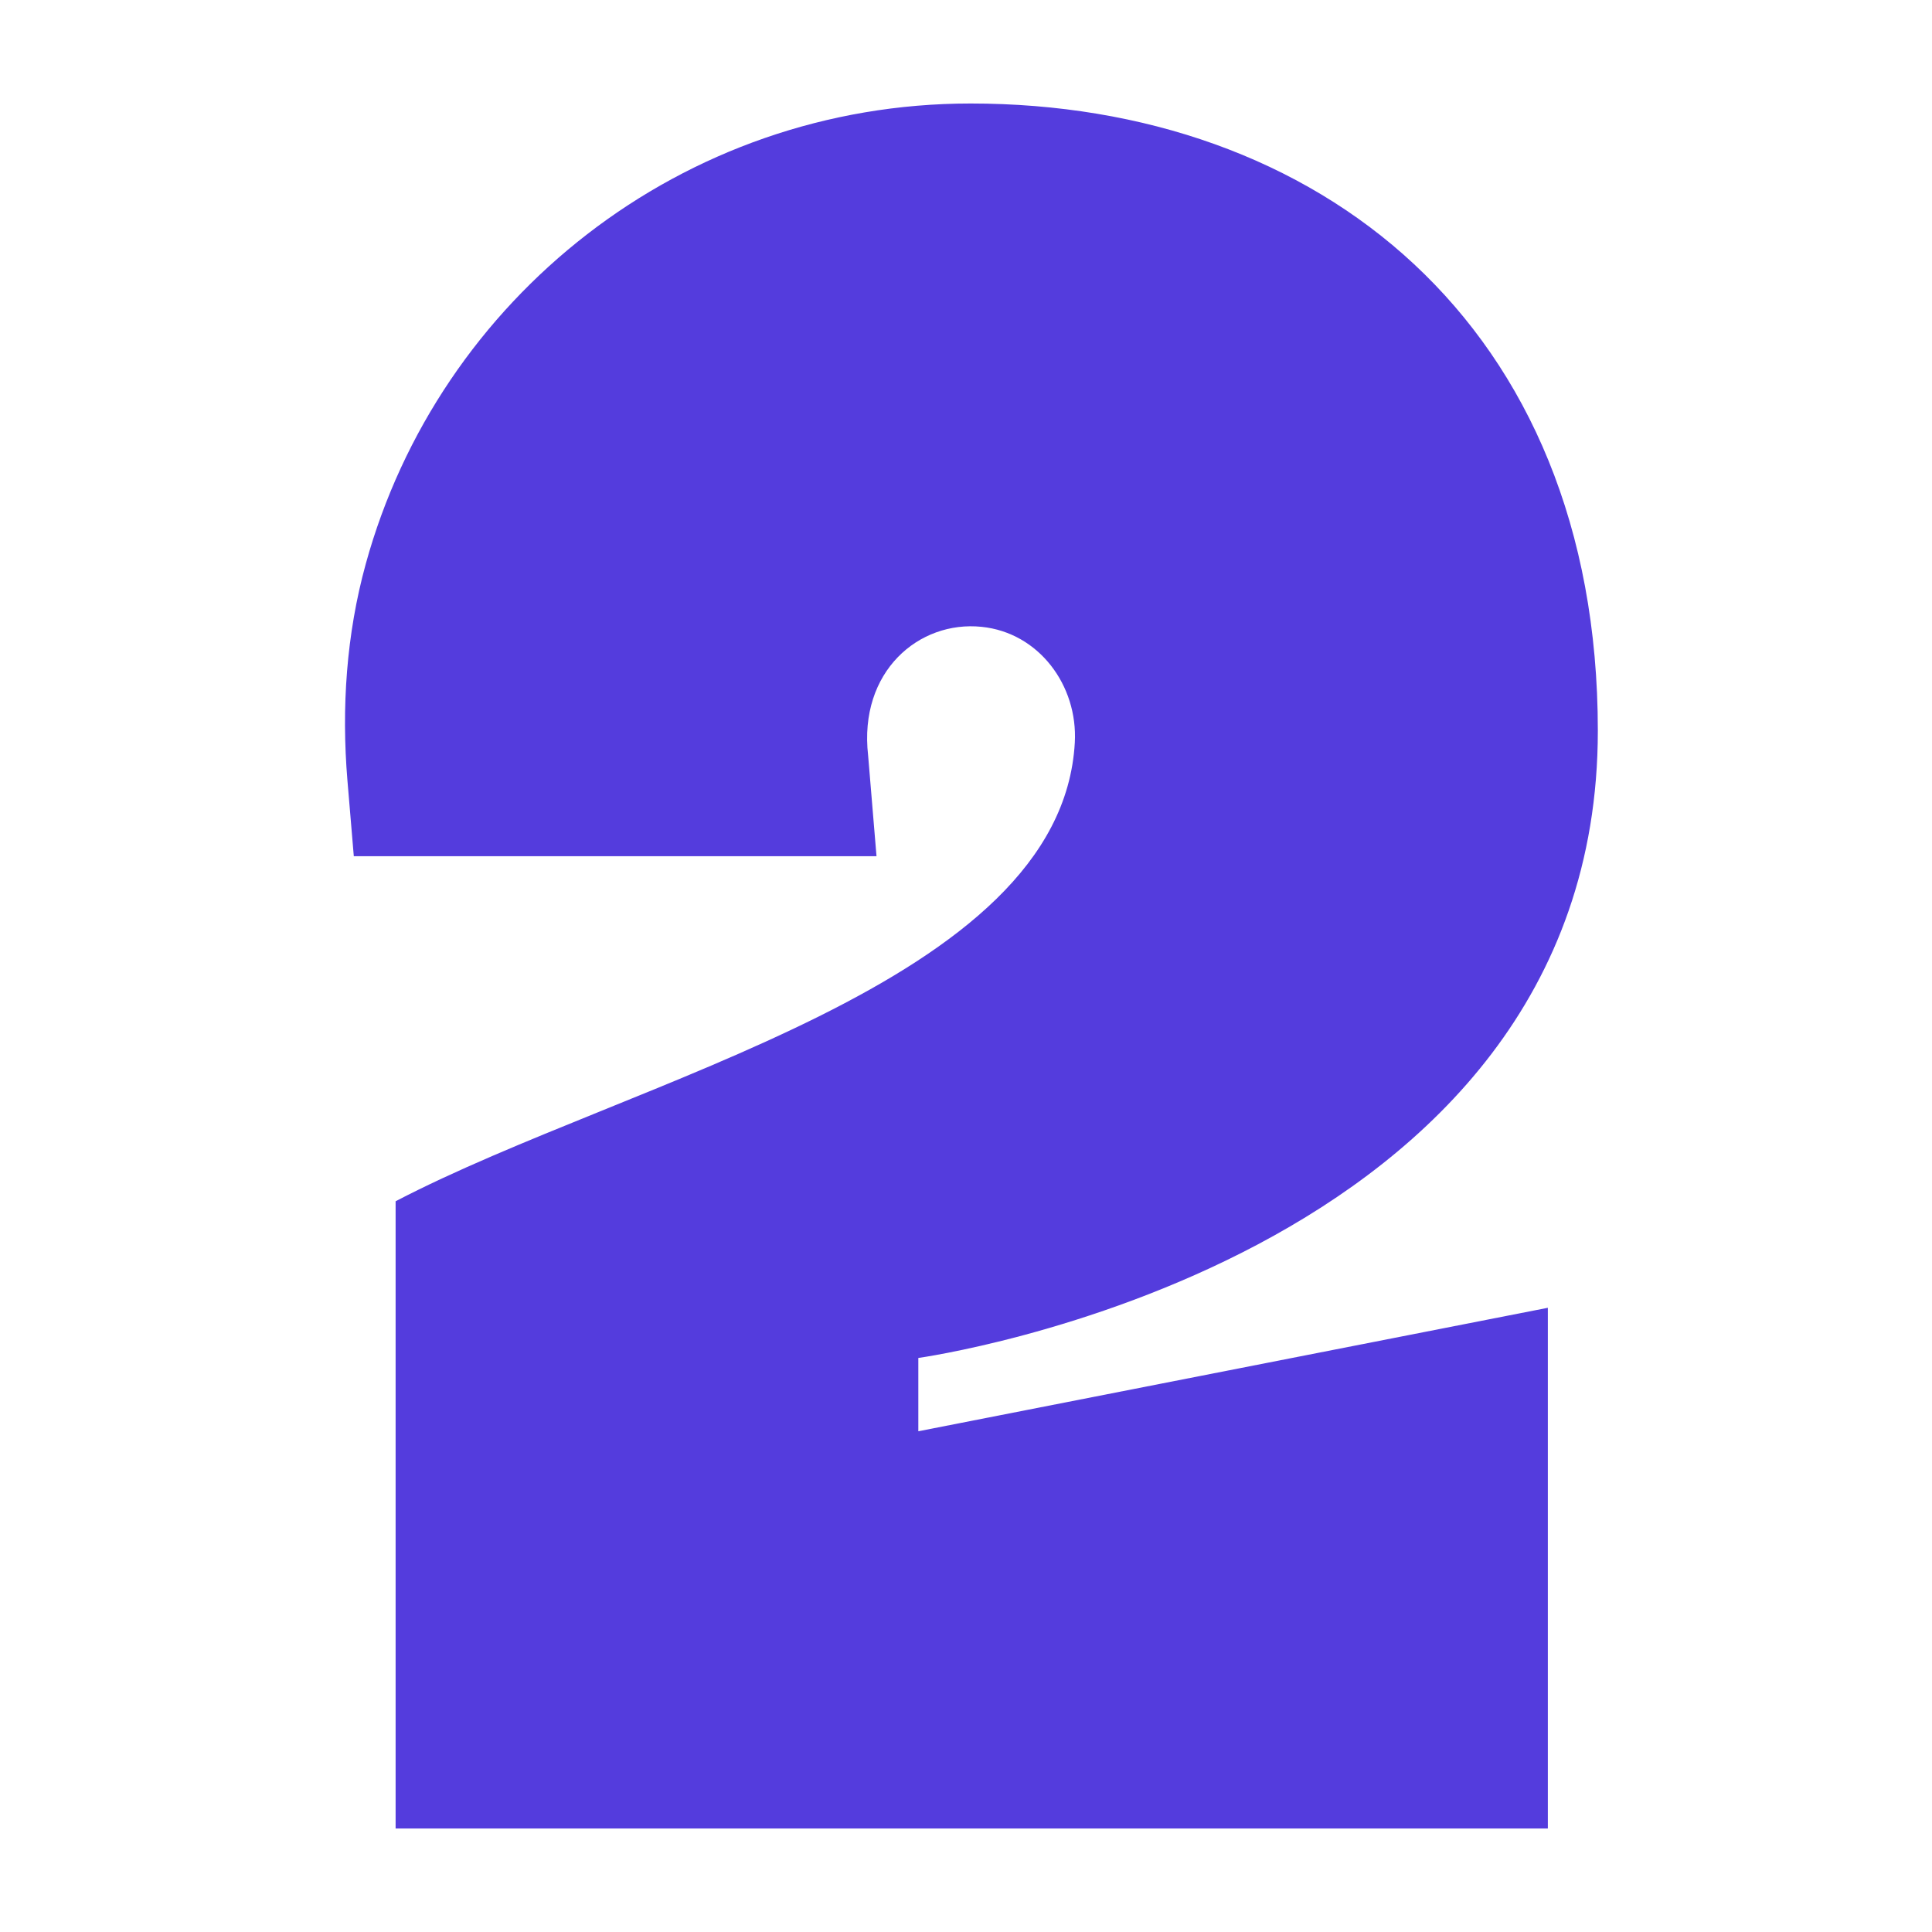
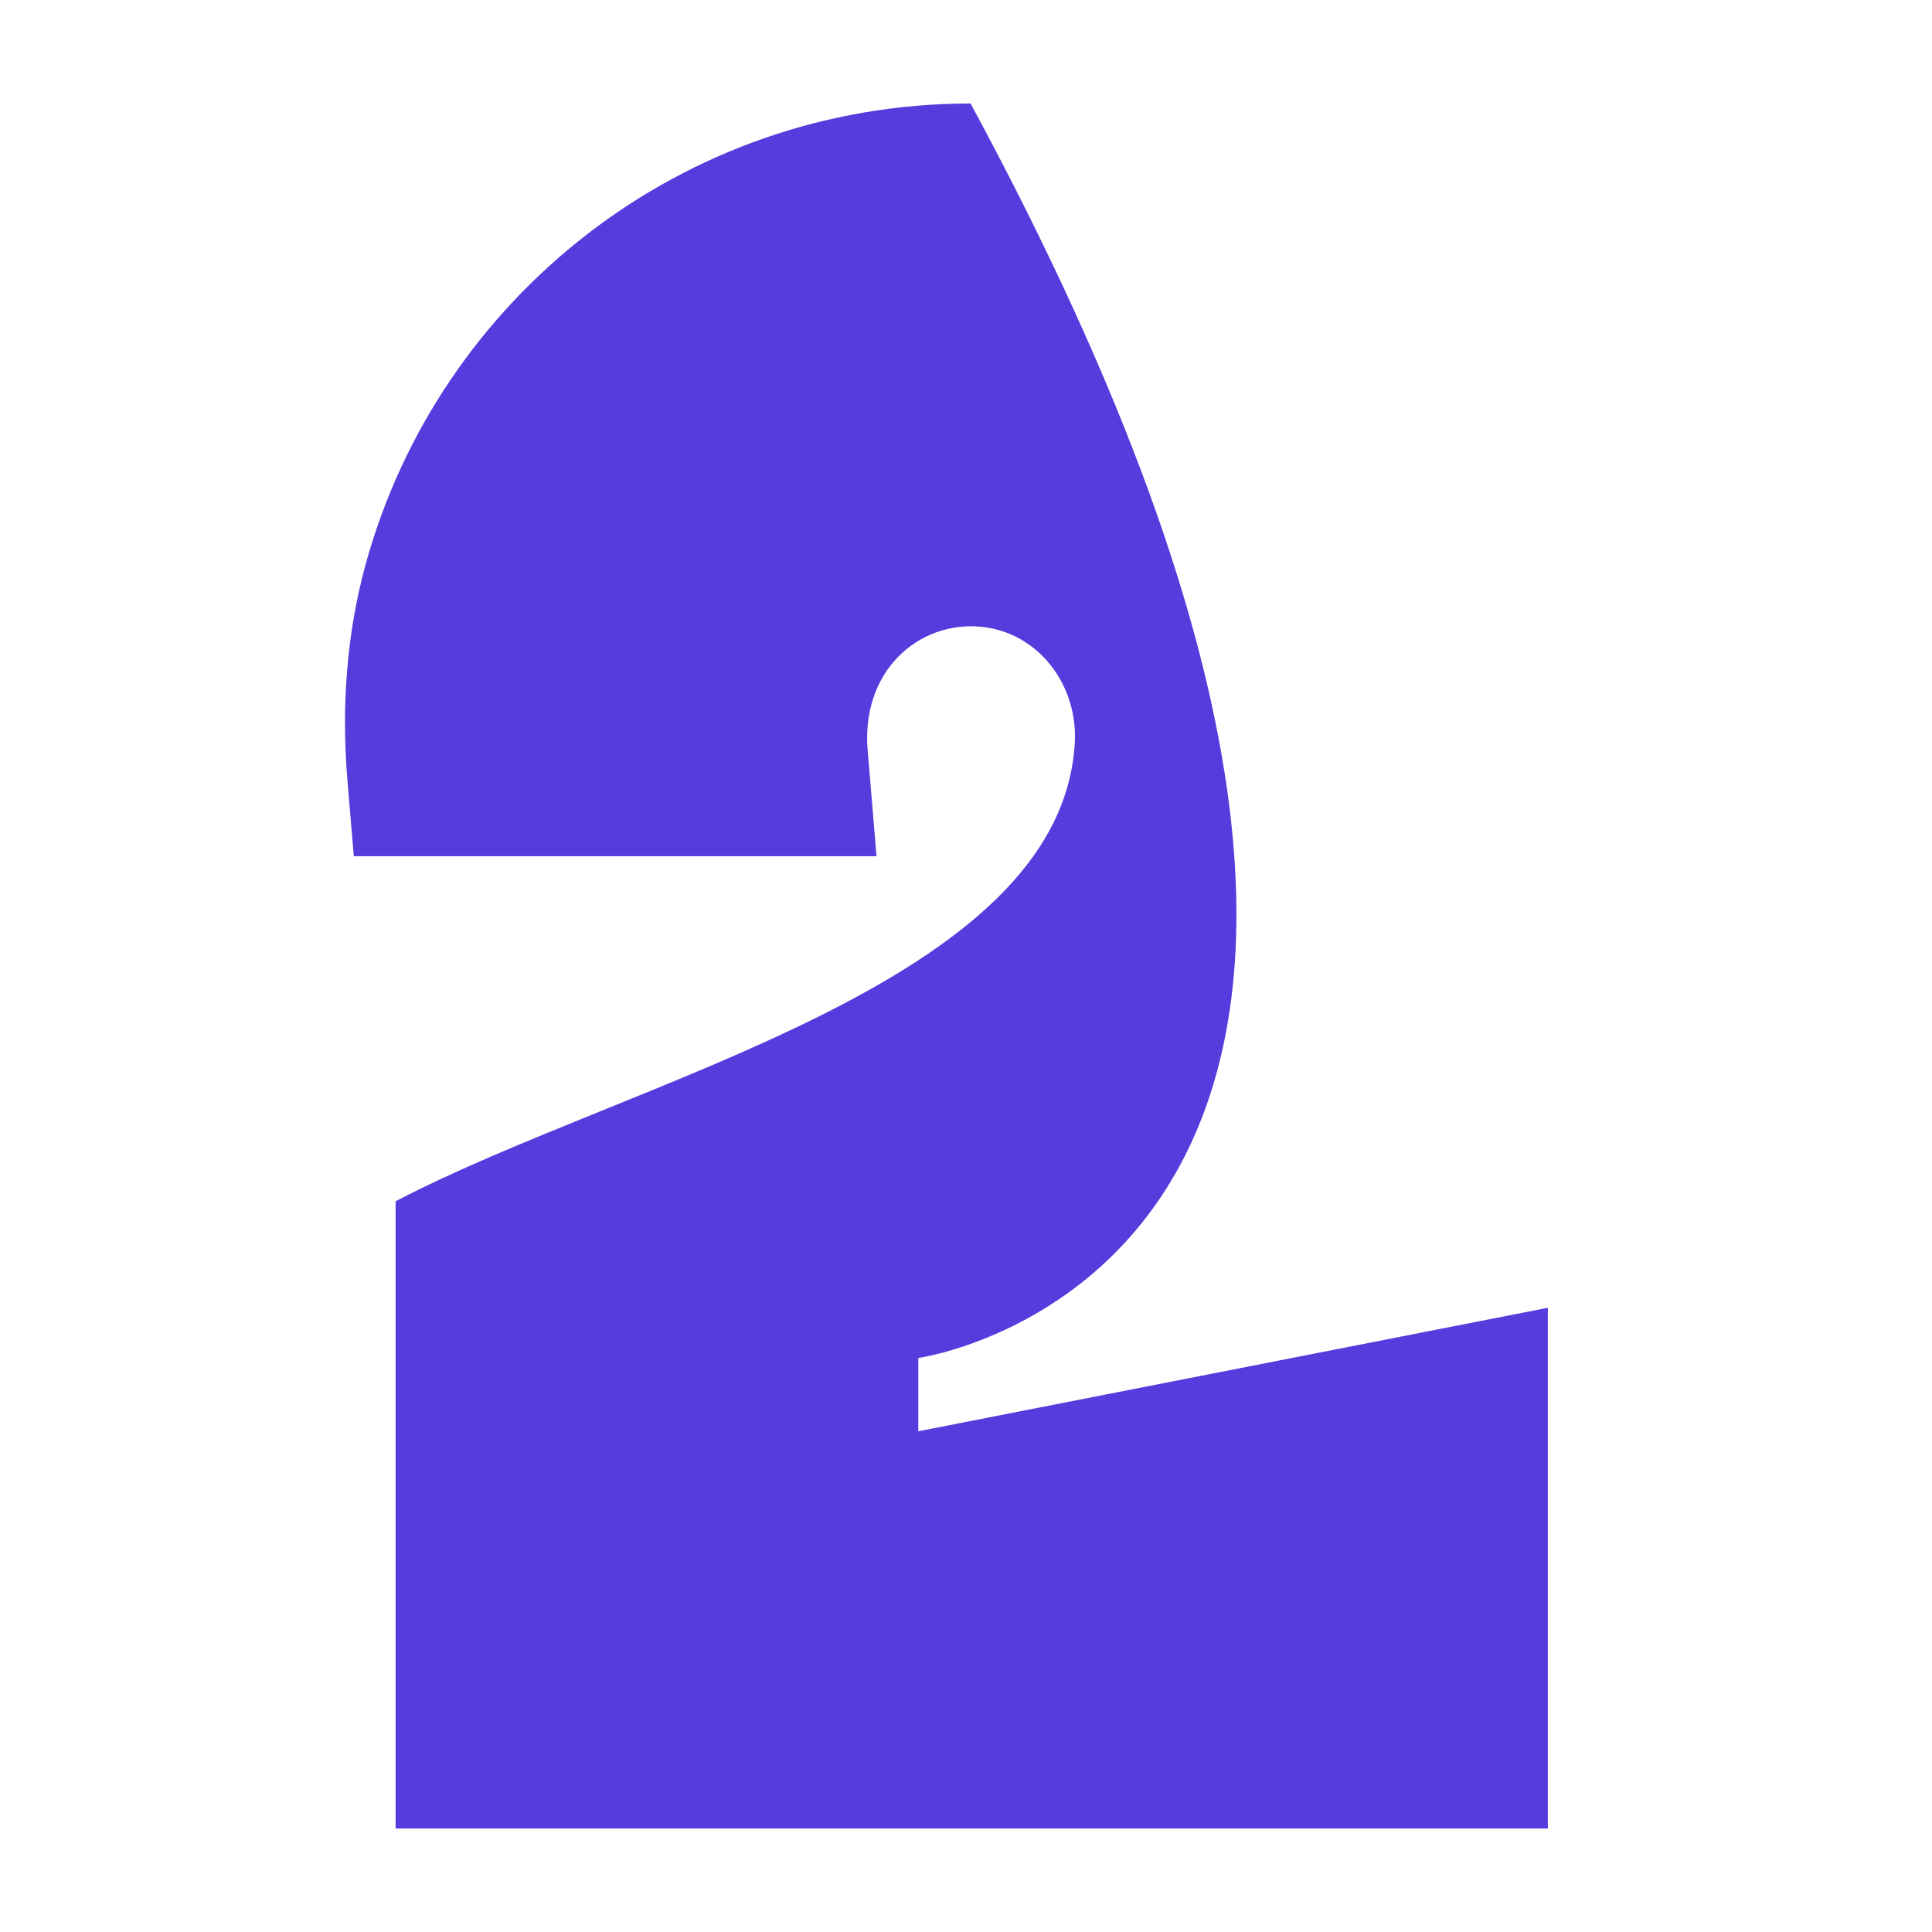
<svg xmlns="http://www.w3.org/2000/svg" width="56" height="56" viewBox="0 0 56 56" fill="none">
-   <path d="M26.618 41.486L44.865 37.907V53H11.467V34.819C18.327 31.241 30.763 28.541 31.154 21.523C31.245 19.863 30.108 18.338 28.454 18.169C26.639 17.981 24.885 19.46 25.163 21.899L25.406 24.817H10.255L10.07 22.617C9.895 20.514 10.04 18.384 10.601 16.348C12.716 8.651 19.764 3 28.133 3C38.175 3 46.314 9.363 46.314 21.181C46.314 36.634 26.618 39.361 26.618 39.361V41.483V41.486Z" fill="#543CDD" />
+   <path d="M26.618 41.486L44.865 37.907V53H11.467V34.819C18.327 31.241 30.763 28.541 31.154 21.523C31.245 19.863 30.108 18.338 28.454 18.169C26.639 17.981 24.885 19.46 25.163 21.899L25.406 24.817H10.255L10.07 22.617C9.895 20.514 10.04 18.384 10.601 16.348C12.716 8.651 19.764 3 28.133 3C46.314 36.634 26.618 39.361 26.618 39.361V41.483V41.486Z" fill="#543CDD" />
</svg>